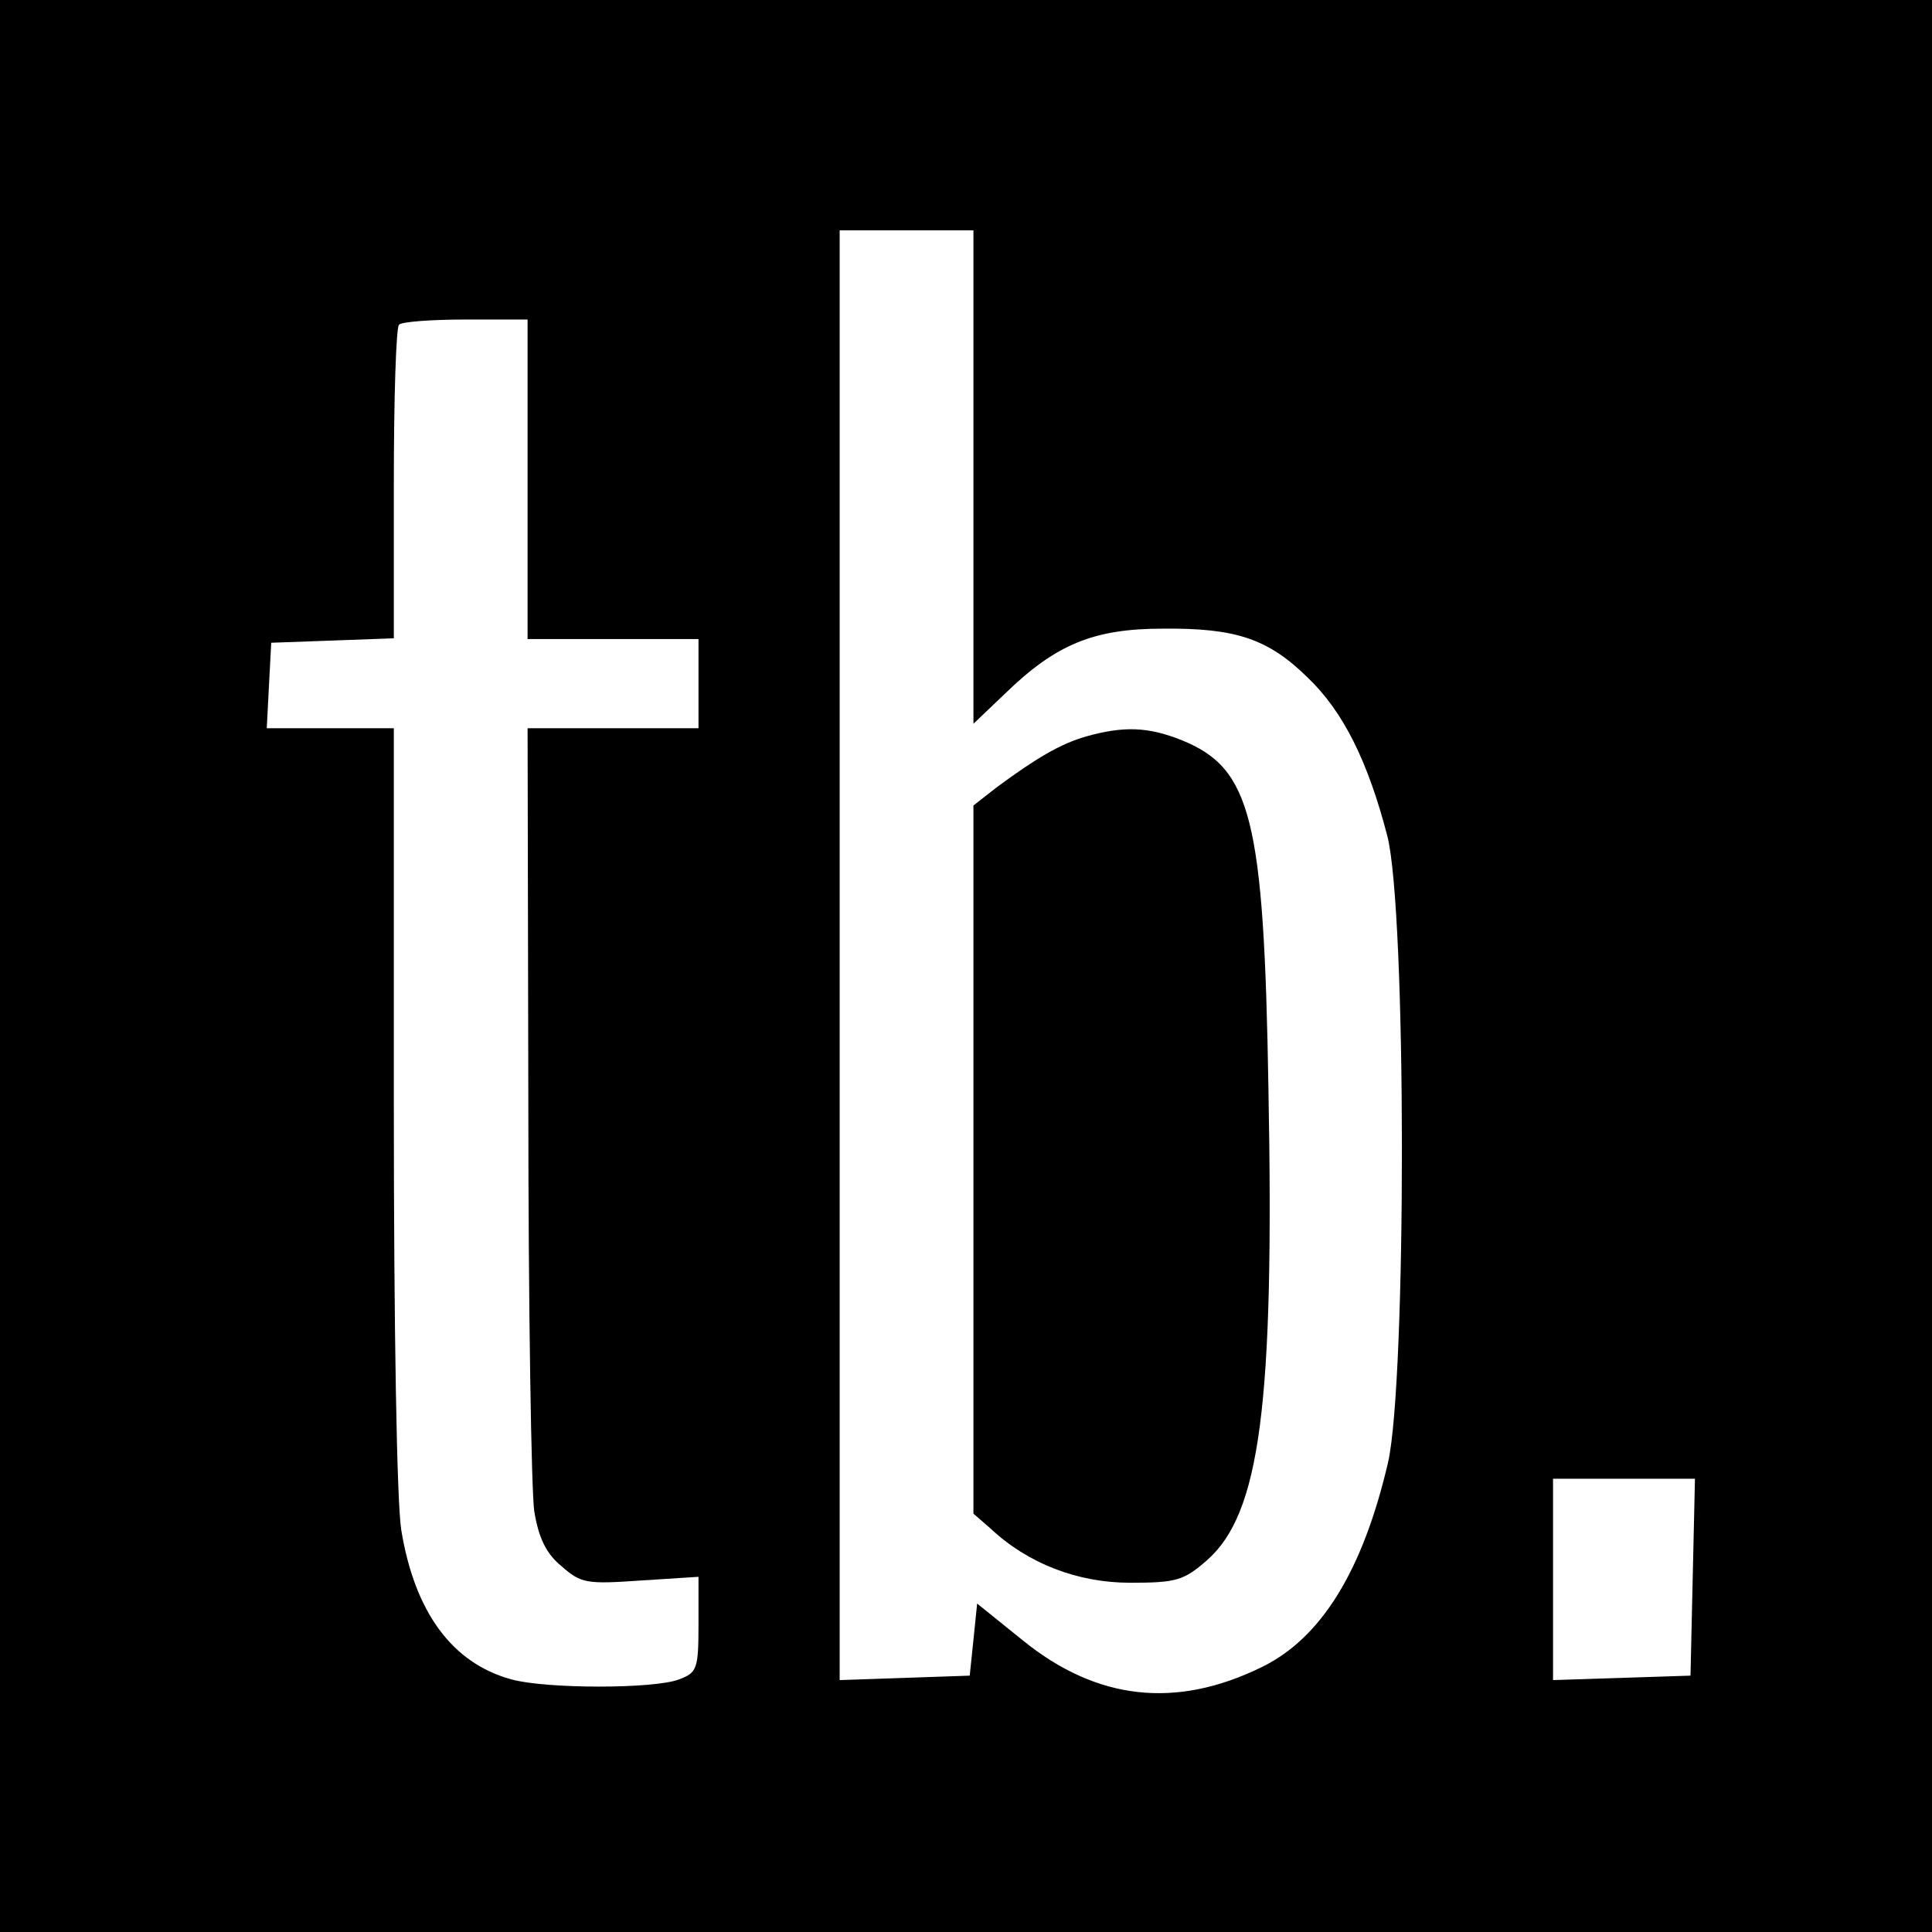
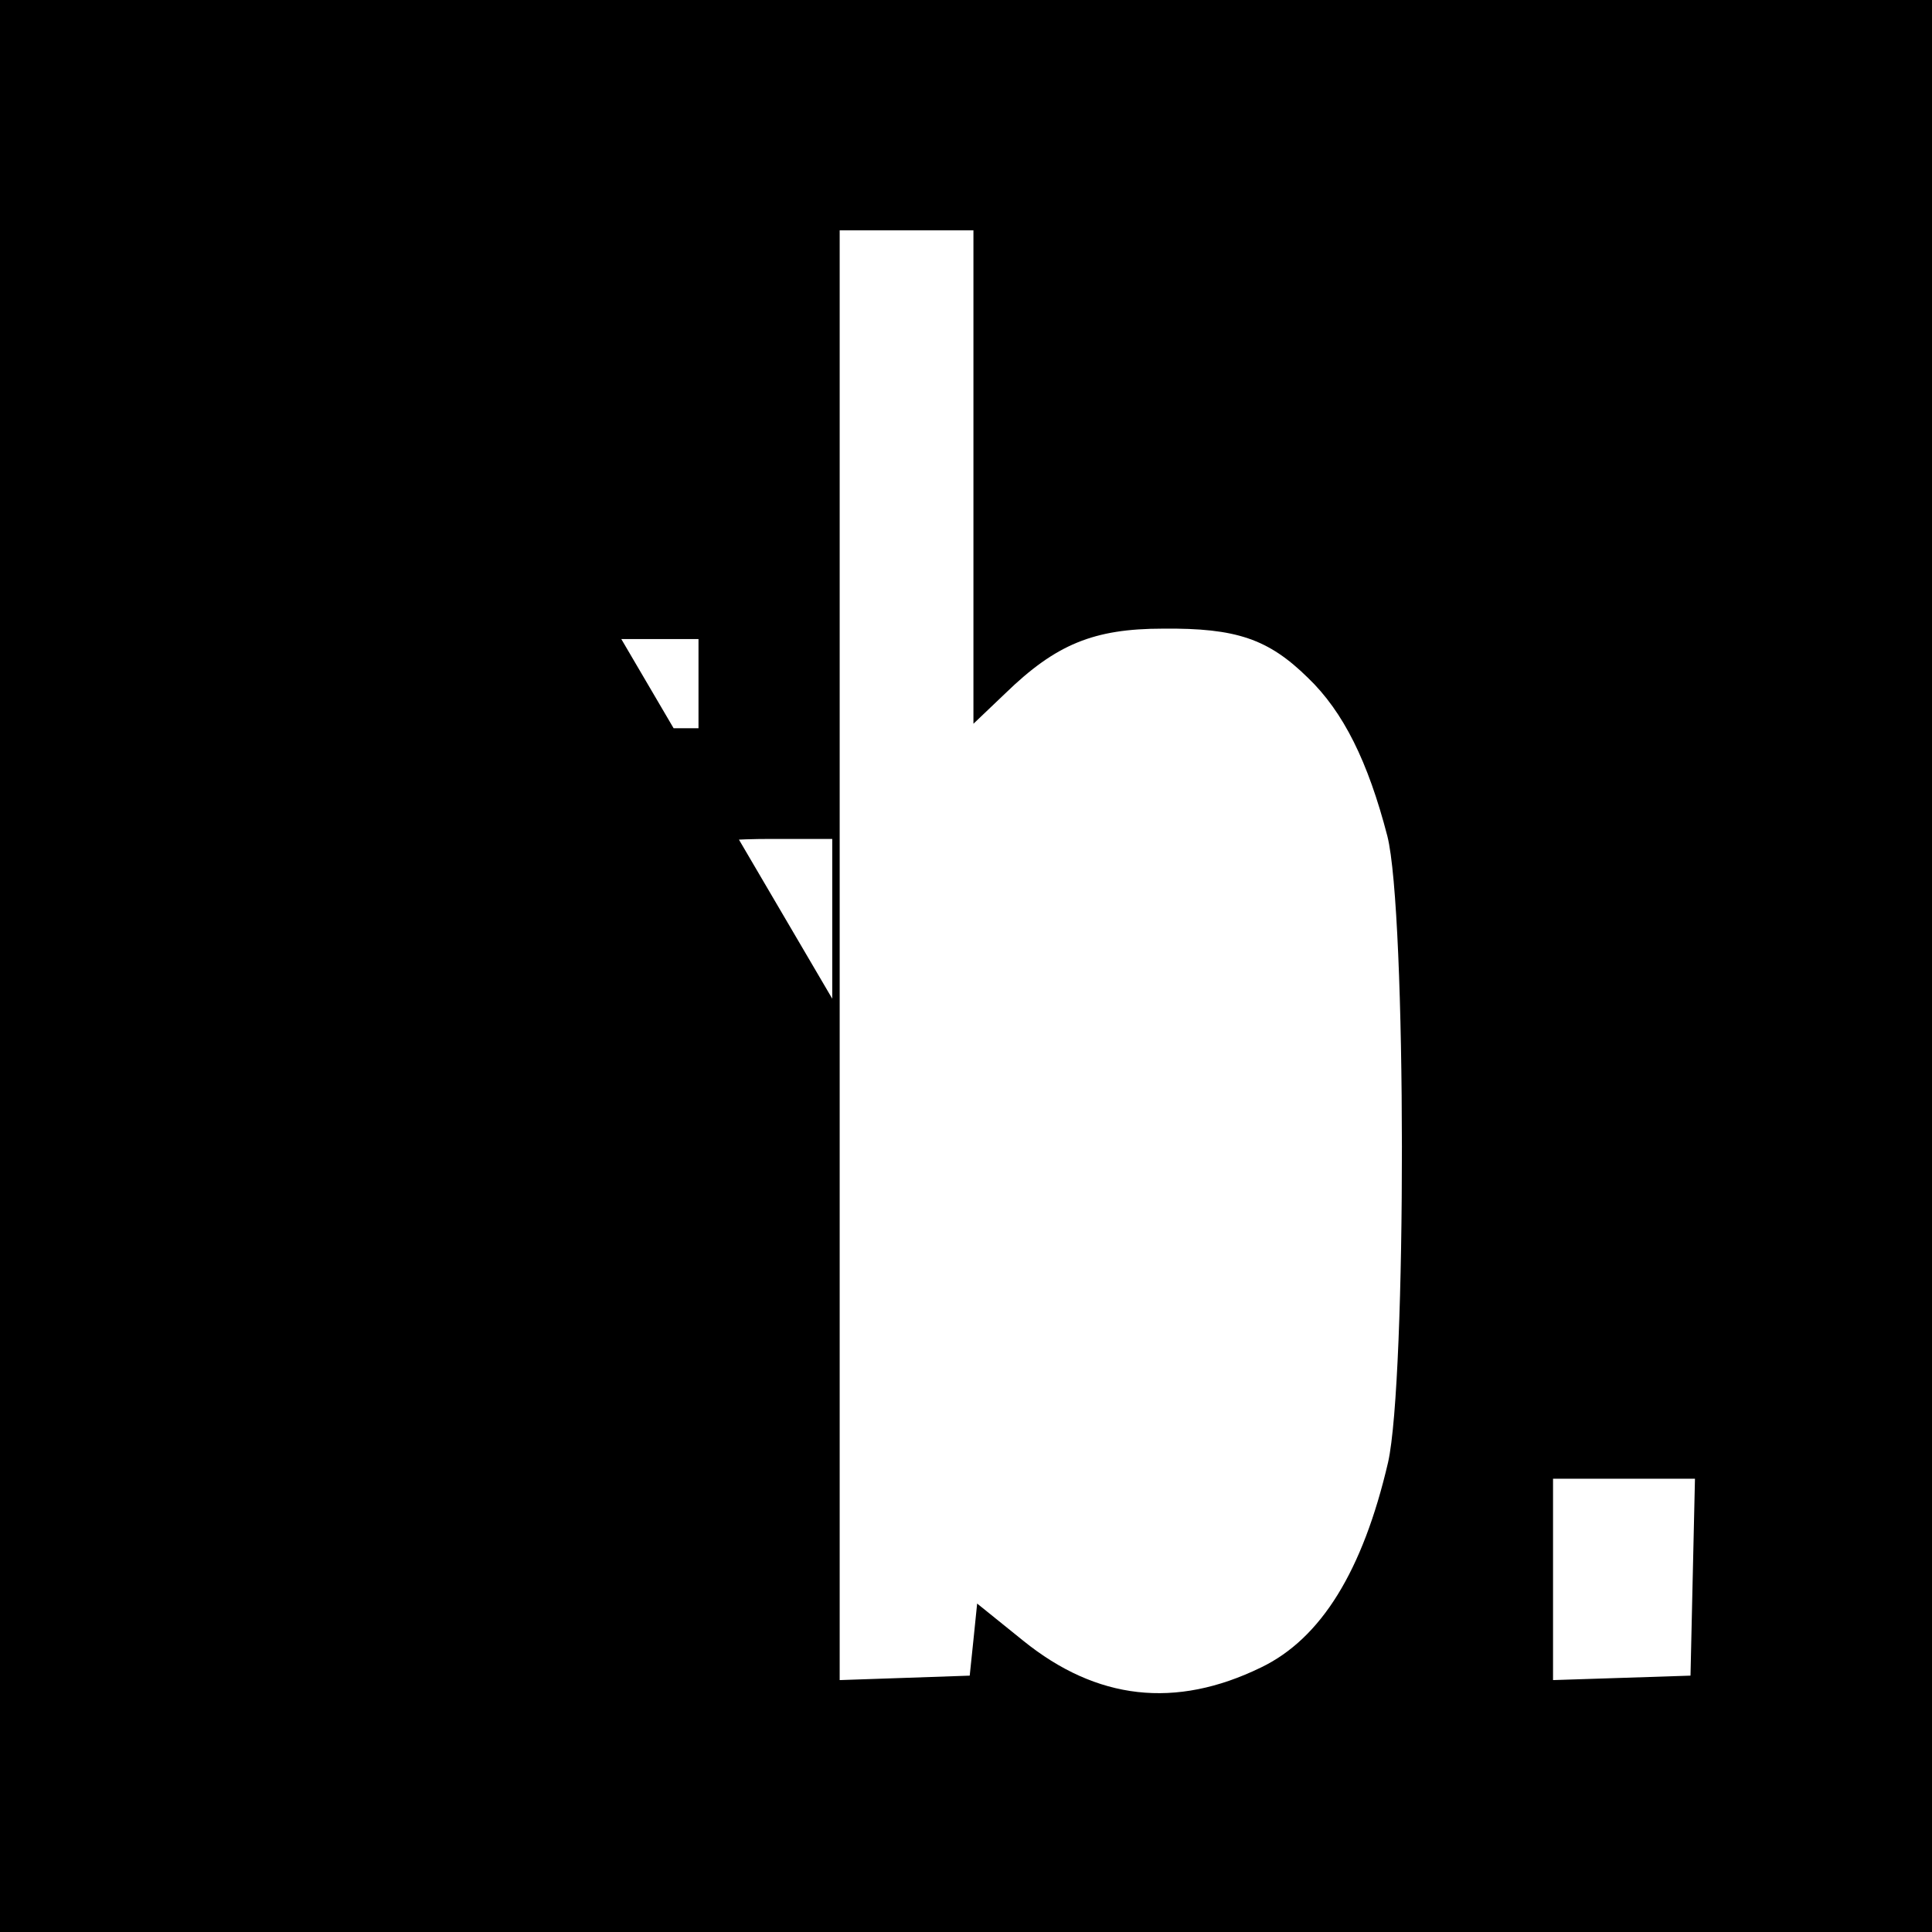
<svg xmlns="http://www.w3.org/2000/svg" version="1.0" width="260pt" height="260pt" viewBox="0 0 260 260" preserveAspectRatio="xMidYMid meet">
  <g transform="translate(0,260) scale(0.1,-0.1)" fill="#000000" stroke="none">
-     <path d="M0 1300 l0 -1300 1300 0 1300 0 0 1300 0 1300 -1300 0 -1300 0 0 -1300z m1310 658 l0 -332 43 41 c68 66 119 87 212 87 99 1 142 -14 195 -66 48 -46 81 -113 107 -213 26 -102 26 -732 1 -843 -34 -146 -90 -237 -171 -276 -115 -56 -221 -44 -320 36 l-62 50 -5 -49 -5 -48 -87 -3 -88 -3 0 976 0 975 90 0 90 0 0 -332z m-600 -3 l0 -215 115 0 115 0 0 -60 0 -60 -115 0 -115 0 1 -502 c0 -277 4 -525 8 -552 6 -36 16 -57 37 -74 26 -23 34 -24 106 -19 l78 5 0 -64 c0 -60 -2 -65 -26 -74 -33 -13 -179 -13 -226 0 -80 22 -130 91 -148 201 -6 38 -10 270 -10 572 l0 507 -85 0 -86 0 3 58 3 57 83 3 82 3 0 208 c0 114 3 211 7 214 3 4 44 7 90 7 l83 0 0 -215z m1568 -1477 l-3 -133 -92 -3 -93 -3 0 136 0 135 95 0 96 0 -3 -132z" />
-     <path d="M1462 1609 c-35 -10 -67 -29 -120 -68 l-32 -25 0 -476 0 -477 23 -20 c50 -47 117 -73 188 -73 62 0 72 3 103 30 72 63 91 210 83 635 -6 364 -23 431 -117 469 -45 18 -78 19 -128 5z" />
+     <path d="M0 1300 l0 -1300 1300 0 1300 0 0 1300 0 1300 -1300 0 -1300 0 0 -1300z m1310 658 l0 -332 43 41 c68 66 119 87 212 87 99 1 142 -14 195 -66 48 -46 81 -113 107 -213 26 -102 26 -732 1 -843 -34 -146 -90 -237 -171 -276 -115 -56 -221 -44 -320 36 l-62 50 -5 -49 -5 -48 -87 -3 -88 -3 0 976 0 975 90 0 90 0 0 -332z m-600 -3 l0 -215 115 0 115 0 0 -60 0 -60 -115 0 -115 0 1 -502 c0 -277 4 -525 8 -552 6 -36 16 -57 37 -74 26 -23 34 -24 106 -19 l78 5 0 -64 l0 507 -85 0 -86 0 3 58 3 57 83 3 82 3 0 208 c0 114 3 211 7 214 3 4 44 7 90 7 l83 0 0 -215z m1568 -1477 l-3 -133 -92 -3 -93 -3 0 136 0 135 95 0 96 0 -3 -132z" />
  </g>
</svg>